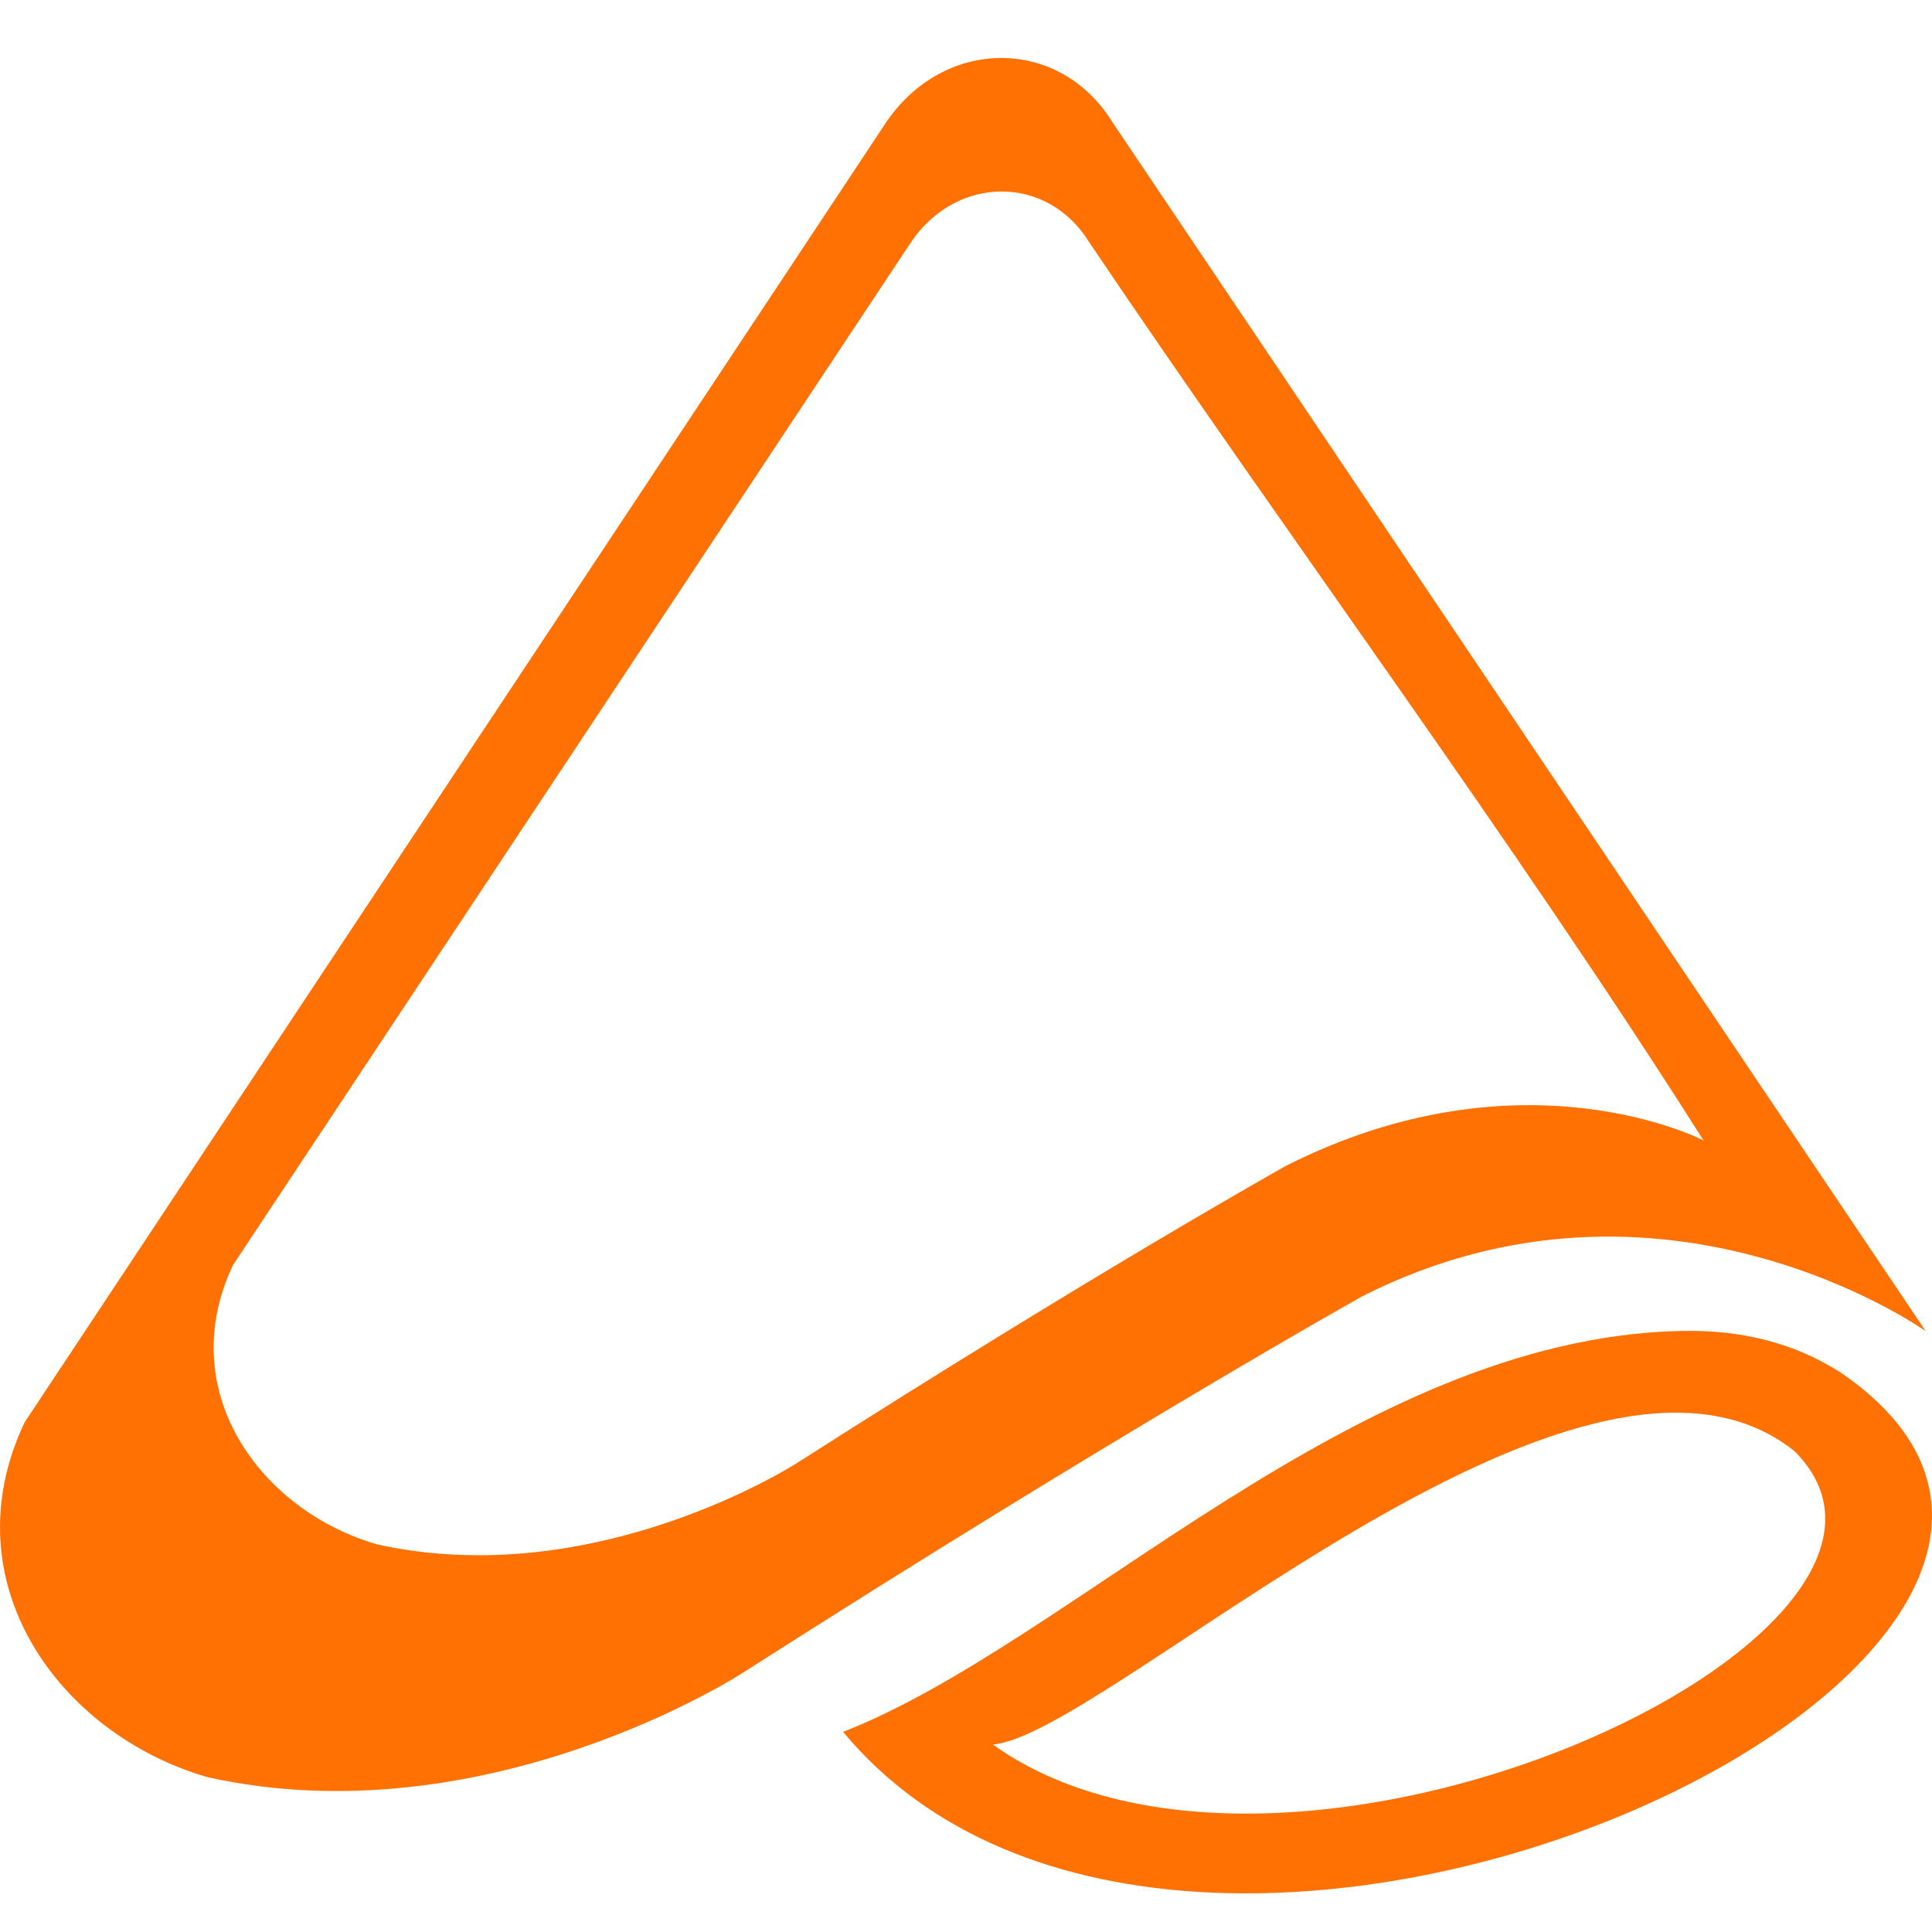
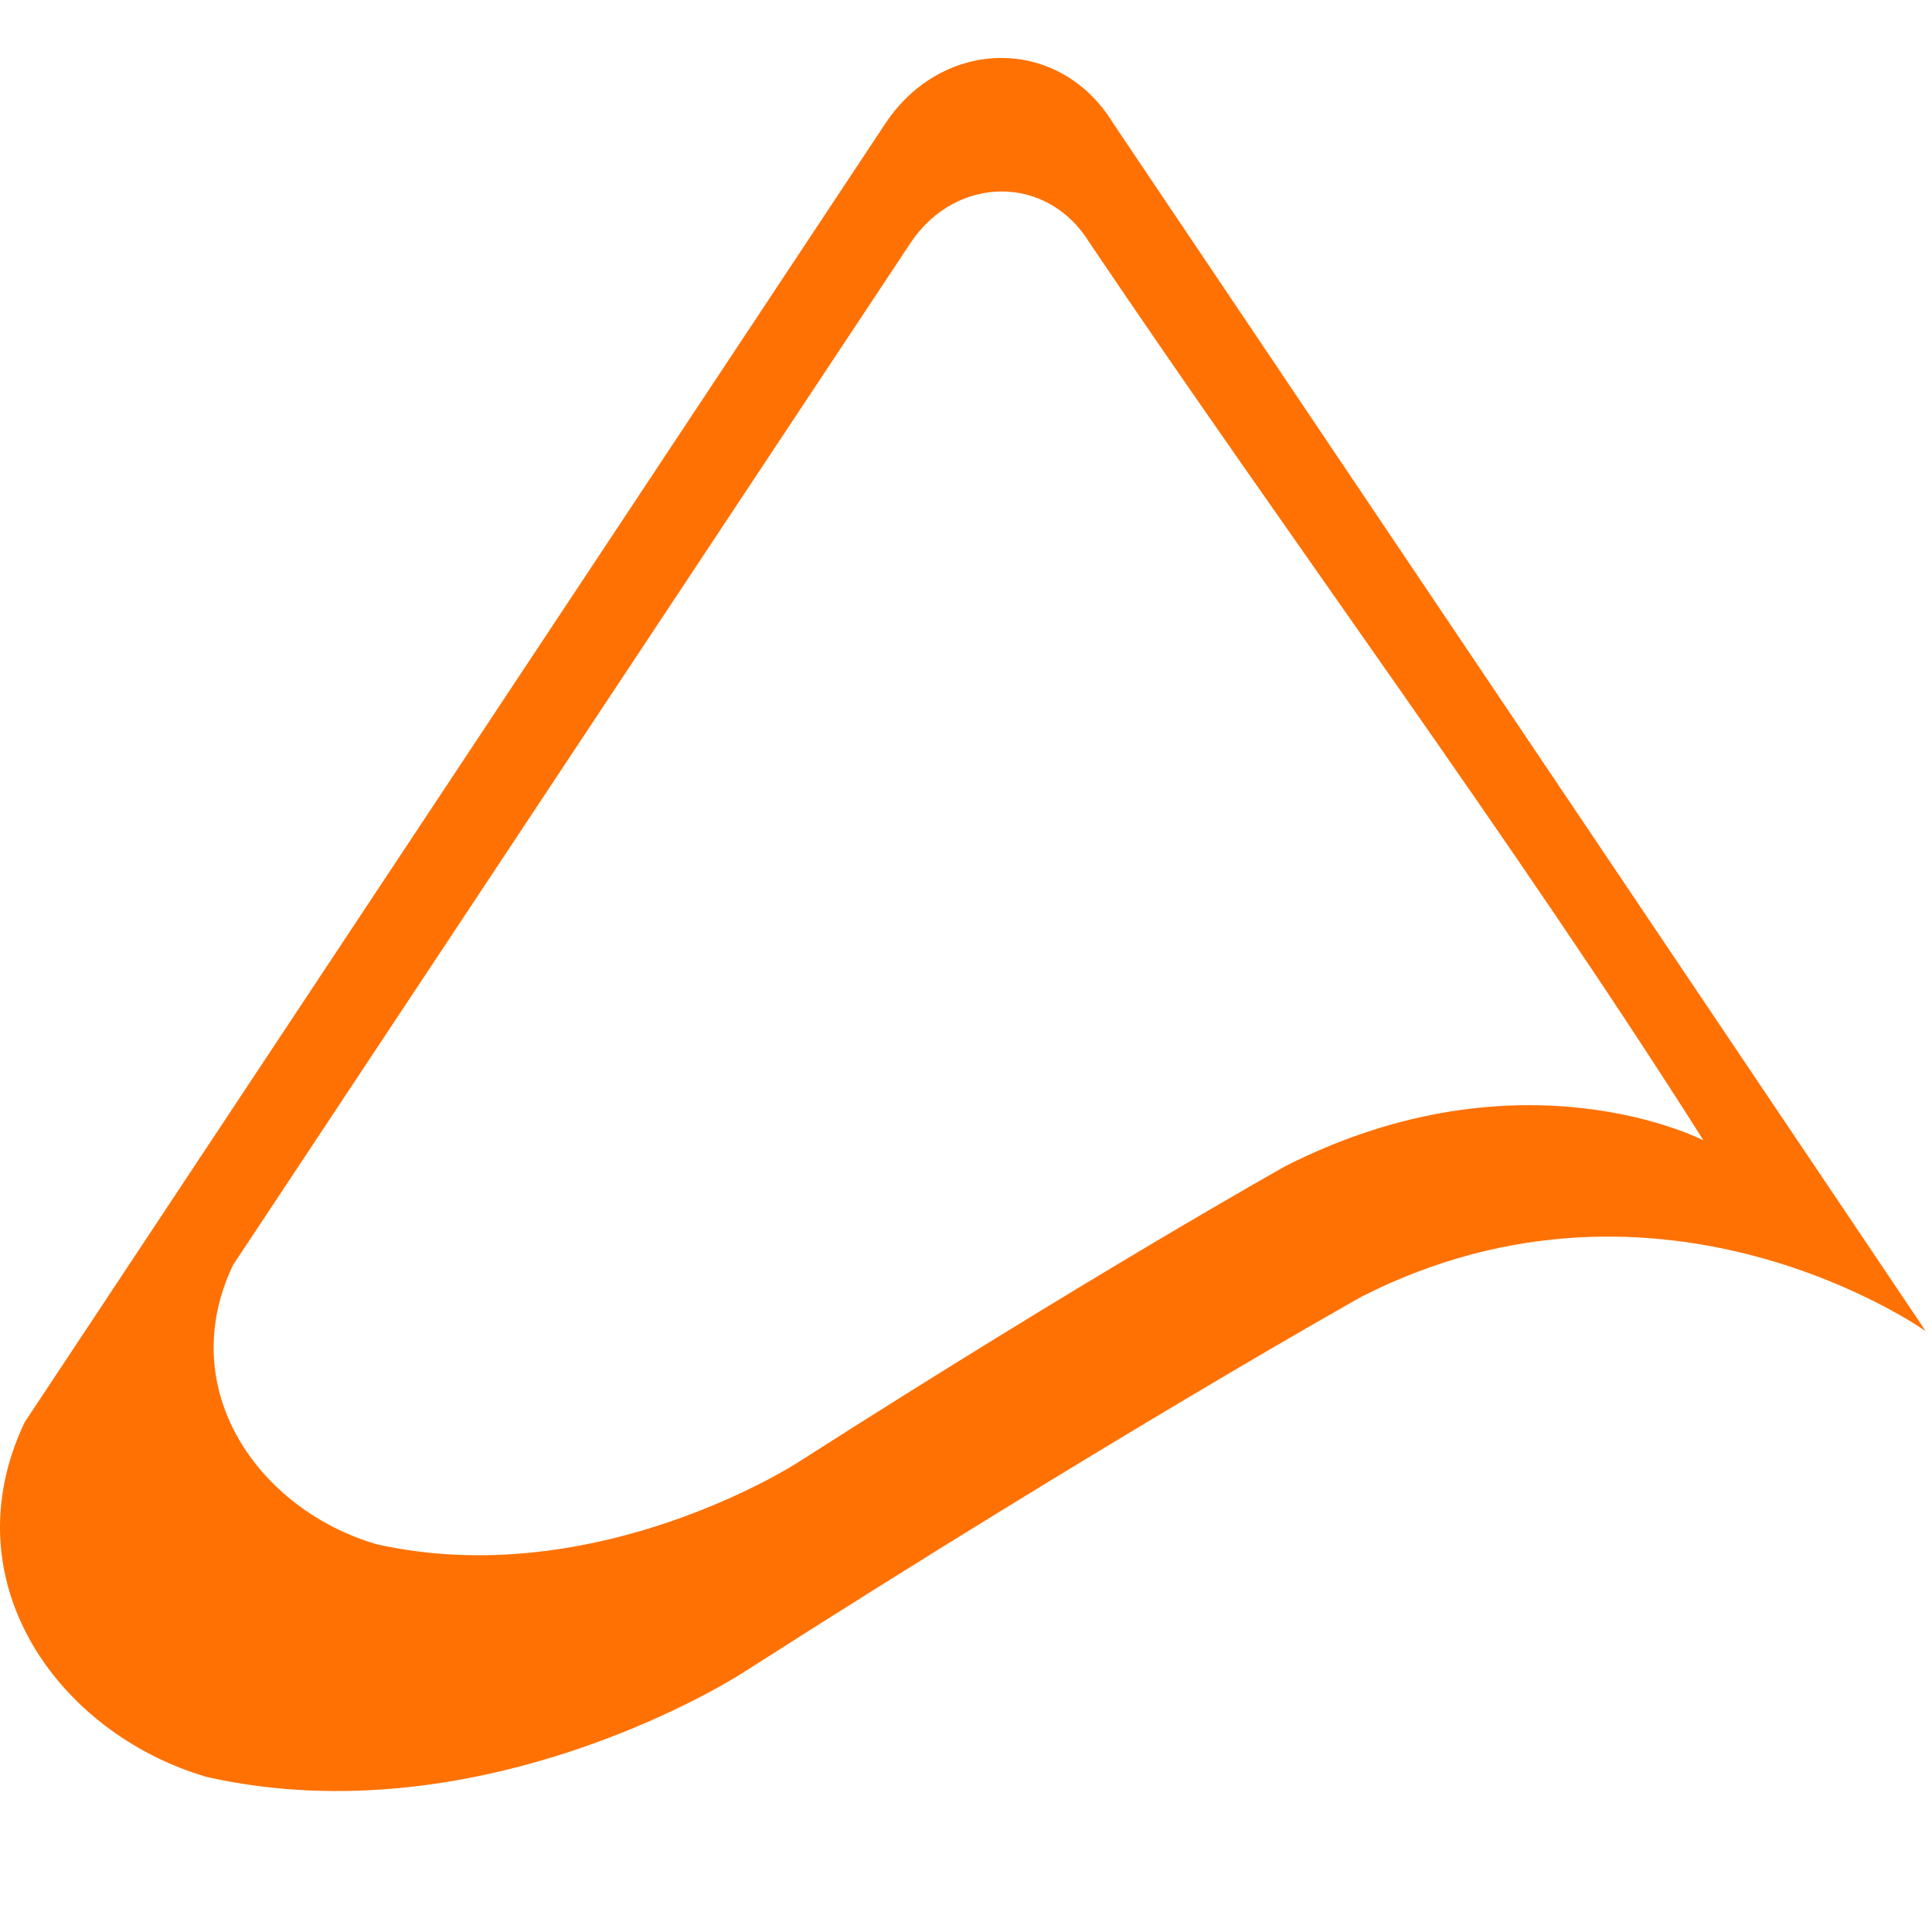
<svg xmlns="http://www.w3.org/2000/svg" width="100" height="100" viewBox="0 0 100 100" fill="none">
  <path fill-rule="evenodd" clip-rule="evenodd" d="M51.816 3C49.597 3.005 47.345 4.13 45.849 6.359L1.274 73.619C-2.644 81.866 3.033 89.748 10.728 91.983C25.182 95.2 38.42 86.601 38.42 86.601C57.919 74.133 70.513 67.095 70.513 67.095C86.053 59.222 99.648 68.882 99.677 68.902L57.603 6.359C56.224 4.111 54.035 2.995 51.816 3ZM51.834 9.911C53.581 9.906 55.303 10.786 56.388 12.555C66.664 27.797 78.342 43.511 88.175 59.028C88.175 59.028 78.791 54.148 66.549 60.35C66.549 60.35 56.636 65.89 41.291 75.701C41.291 75.701 30.877 82.464 19.503 79.932C13.447 78.174 8.977 71.97 12.06 65.48L47.141 12.555C48.318 10.802 50.088 9.915 51.834 9.911Z" fill="#FF7102" />
-   <path fill-rule="evenodd" clip-rule="evenodd" d="M86.917 68.891C70.106 69.306 55.518 85.002 43.637 89.641C61.7 111.335 115.781 85.598 95.529 71.22C92.96 69.47 90.05 68.813 86.917 68.891ZM92.882 75.111C102.416 84.627 66.613 101.182 51.389 90.296C57.223 89.846 81.773 66.242 92.882 75.111Z" fill="#FF7102" />
</svg>